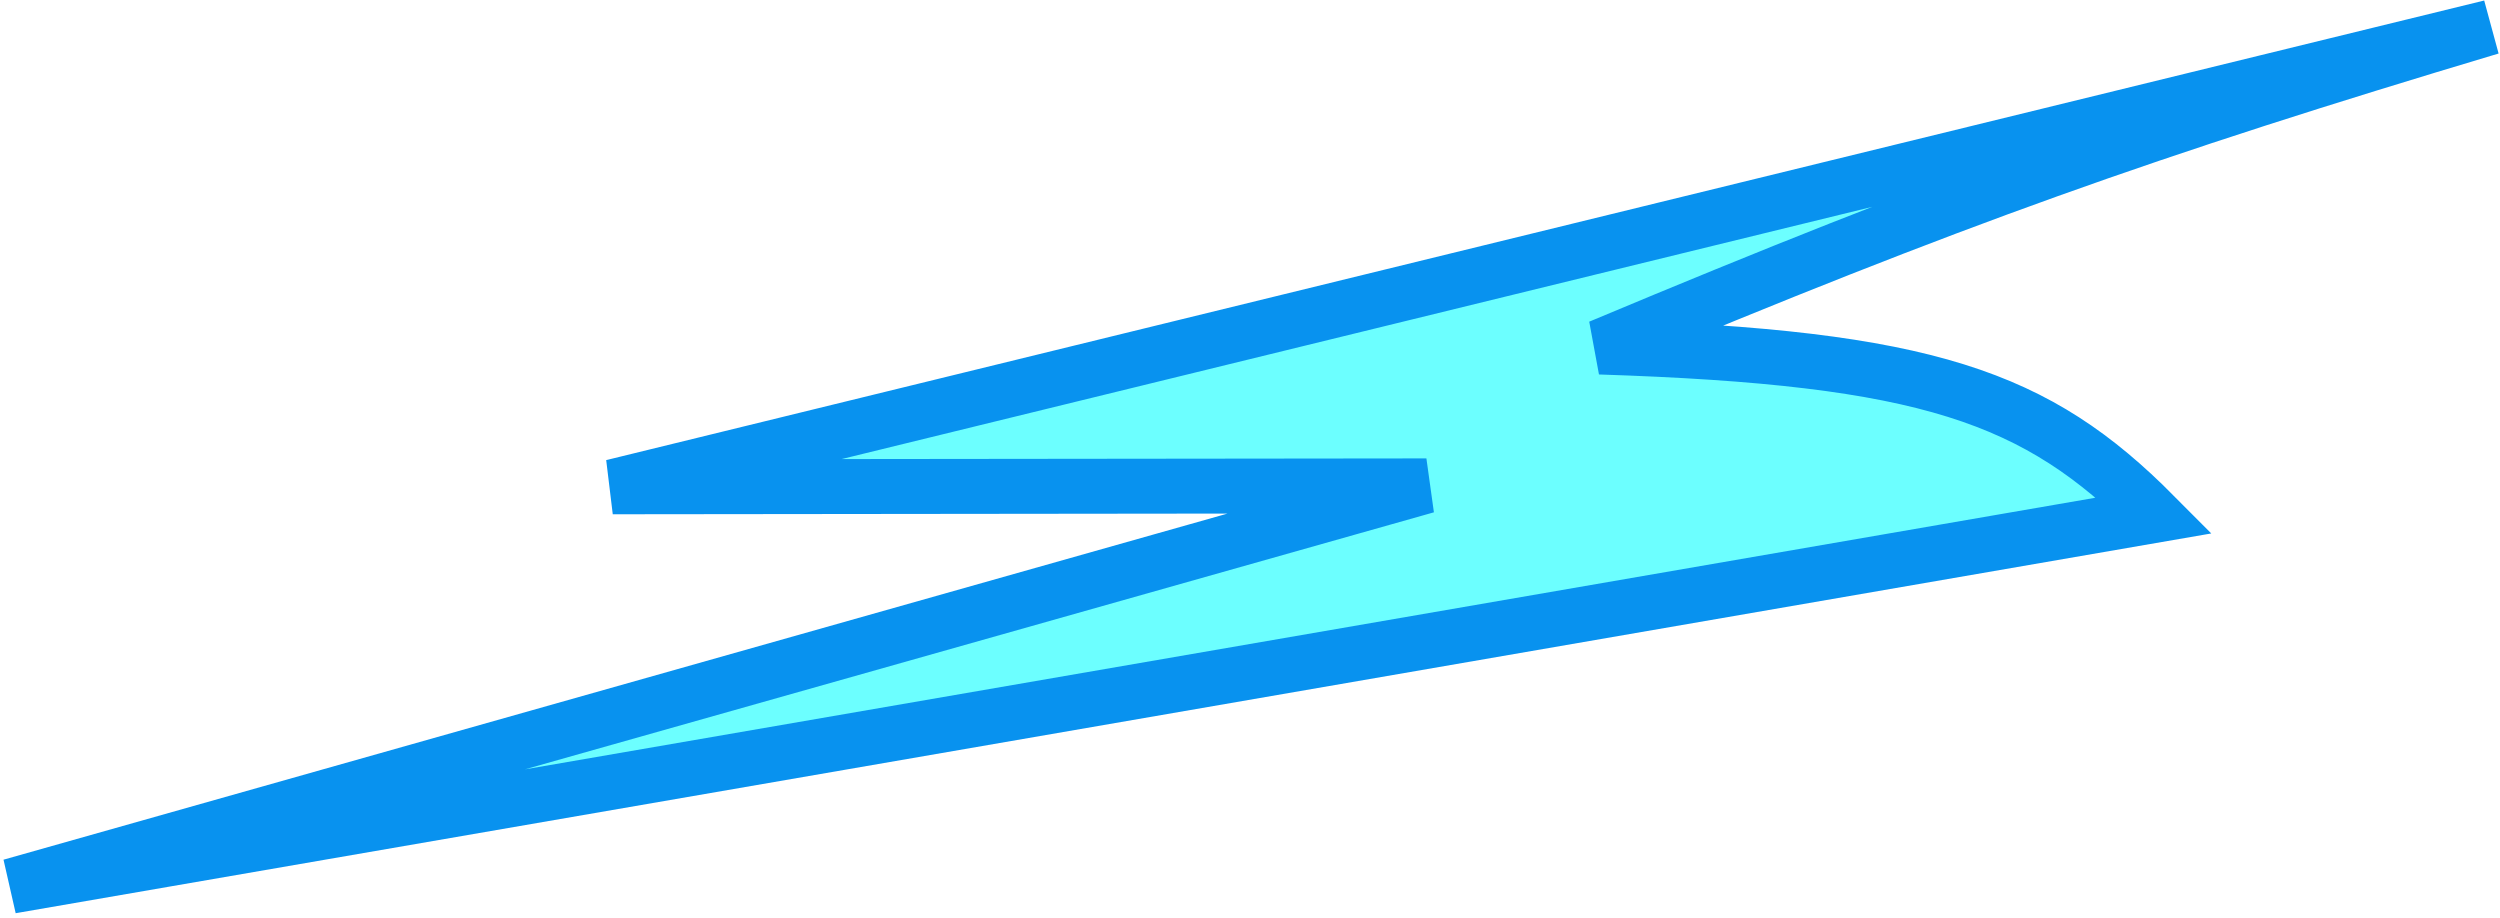
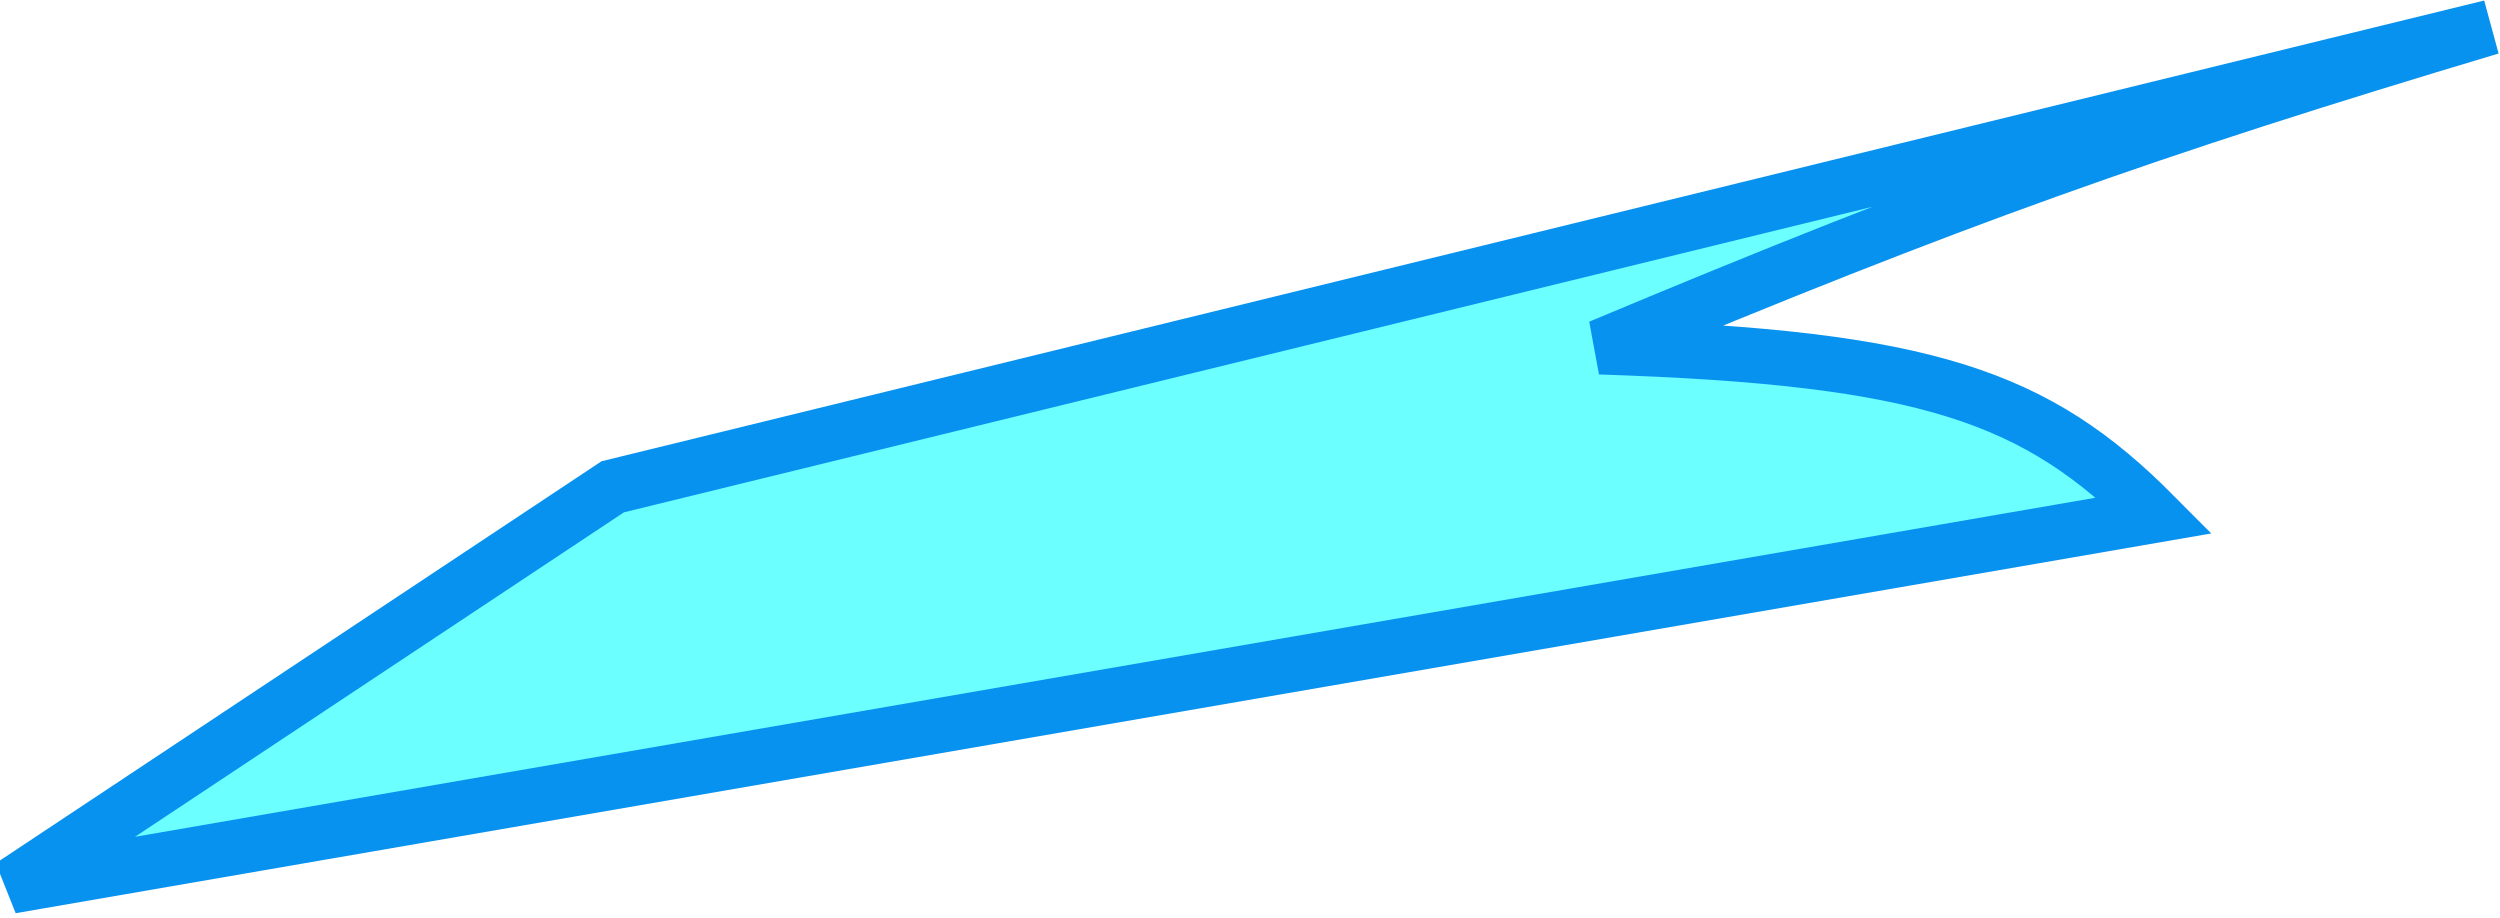
<svg xmlns="http://www.w3.org/2000/svg" width="455" height="167" viewBox="0 0 455 167" fill="none">
-   <path d="M392.133 93.8L1.999 161.276L259.61 88.43L111.516 88.597L453.312 4.951C390.855 23.631 355.341 36.259 291.173 63.156C350.856 65.092 370.636 72.167 392.133 93.8Z" fill="#6CFFFF" stroke="#0892EF" stroke-width="10" />
+   <path d="M392.133 93.8L1.999 161.276L111.516 88.597L453.312 4.951C390.855 23.631 355.341 36.259 291.173 63.156C350.856 65.092 370.636 72.167 392.133 93.8Z" fill="#6CFFFF" stroke="#0892EF" stroke-width="10" />
</svg>